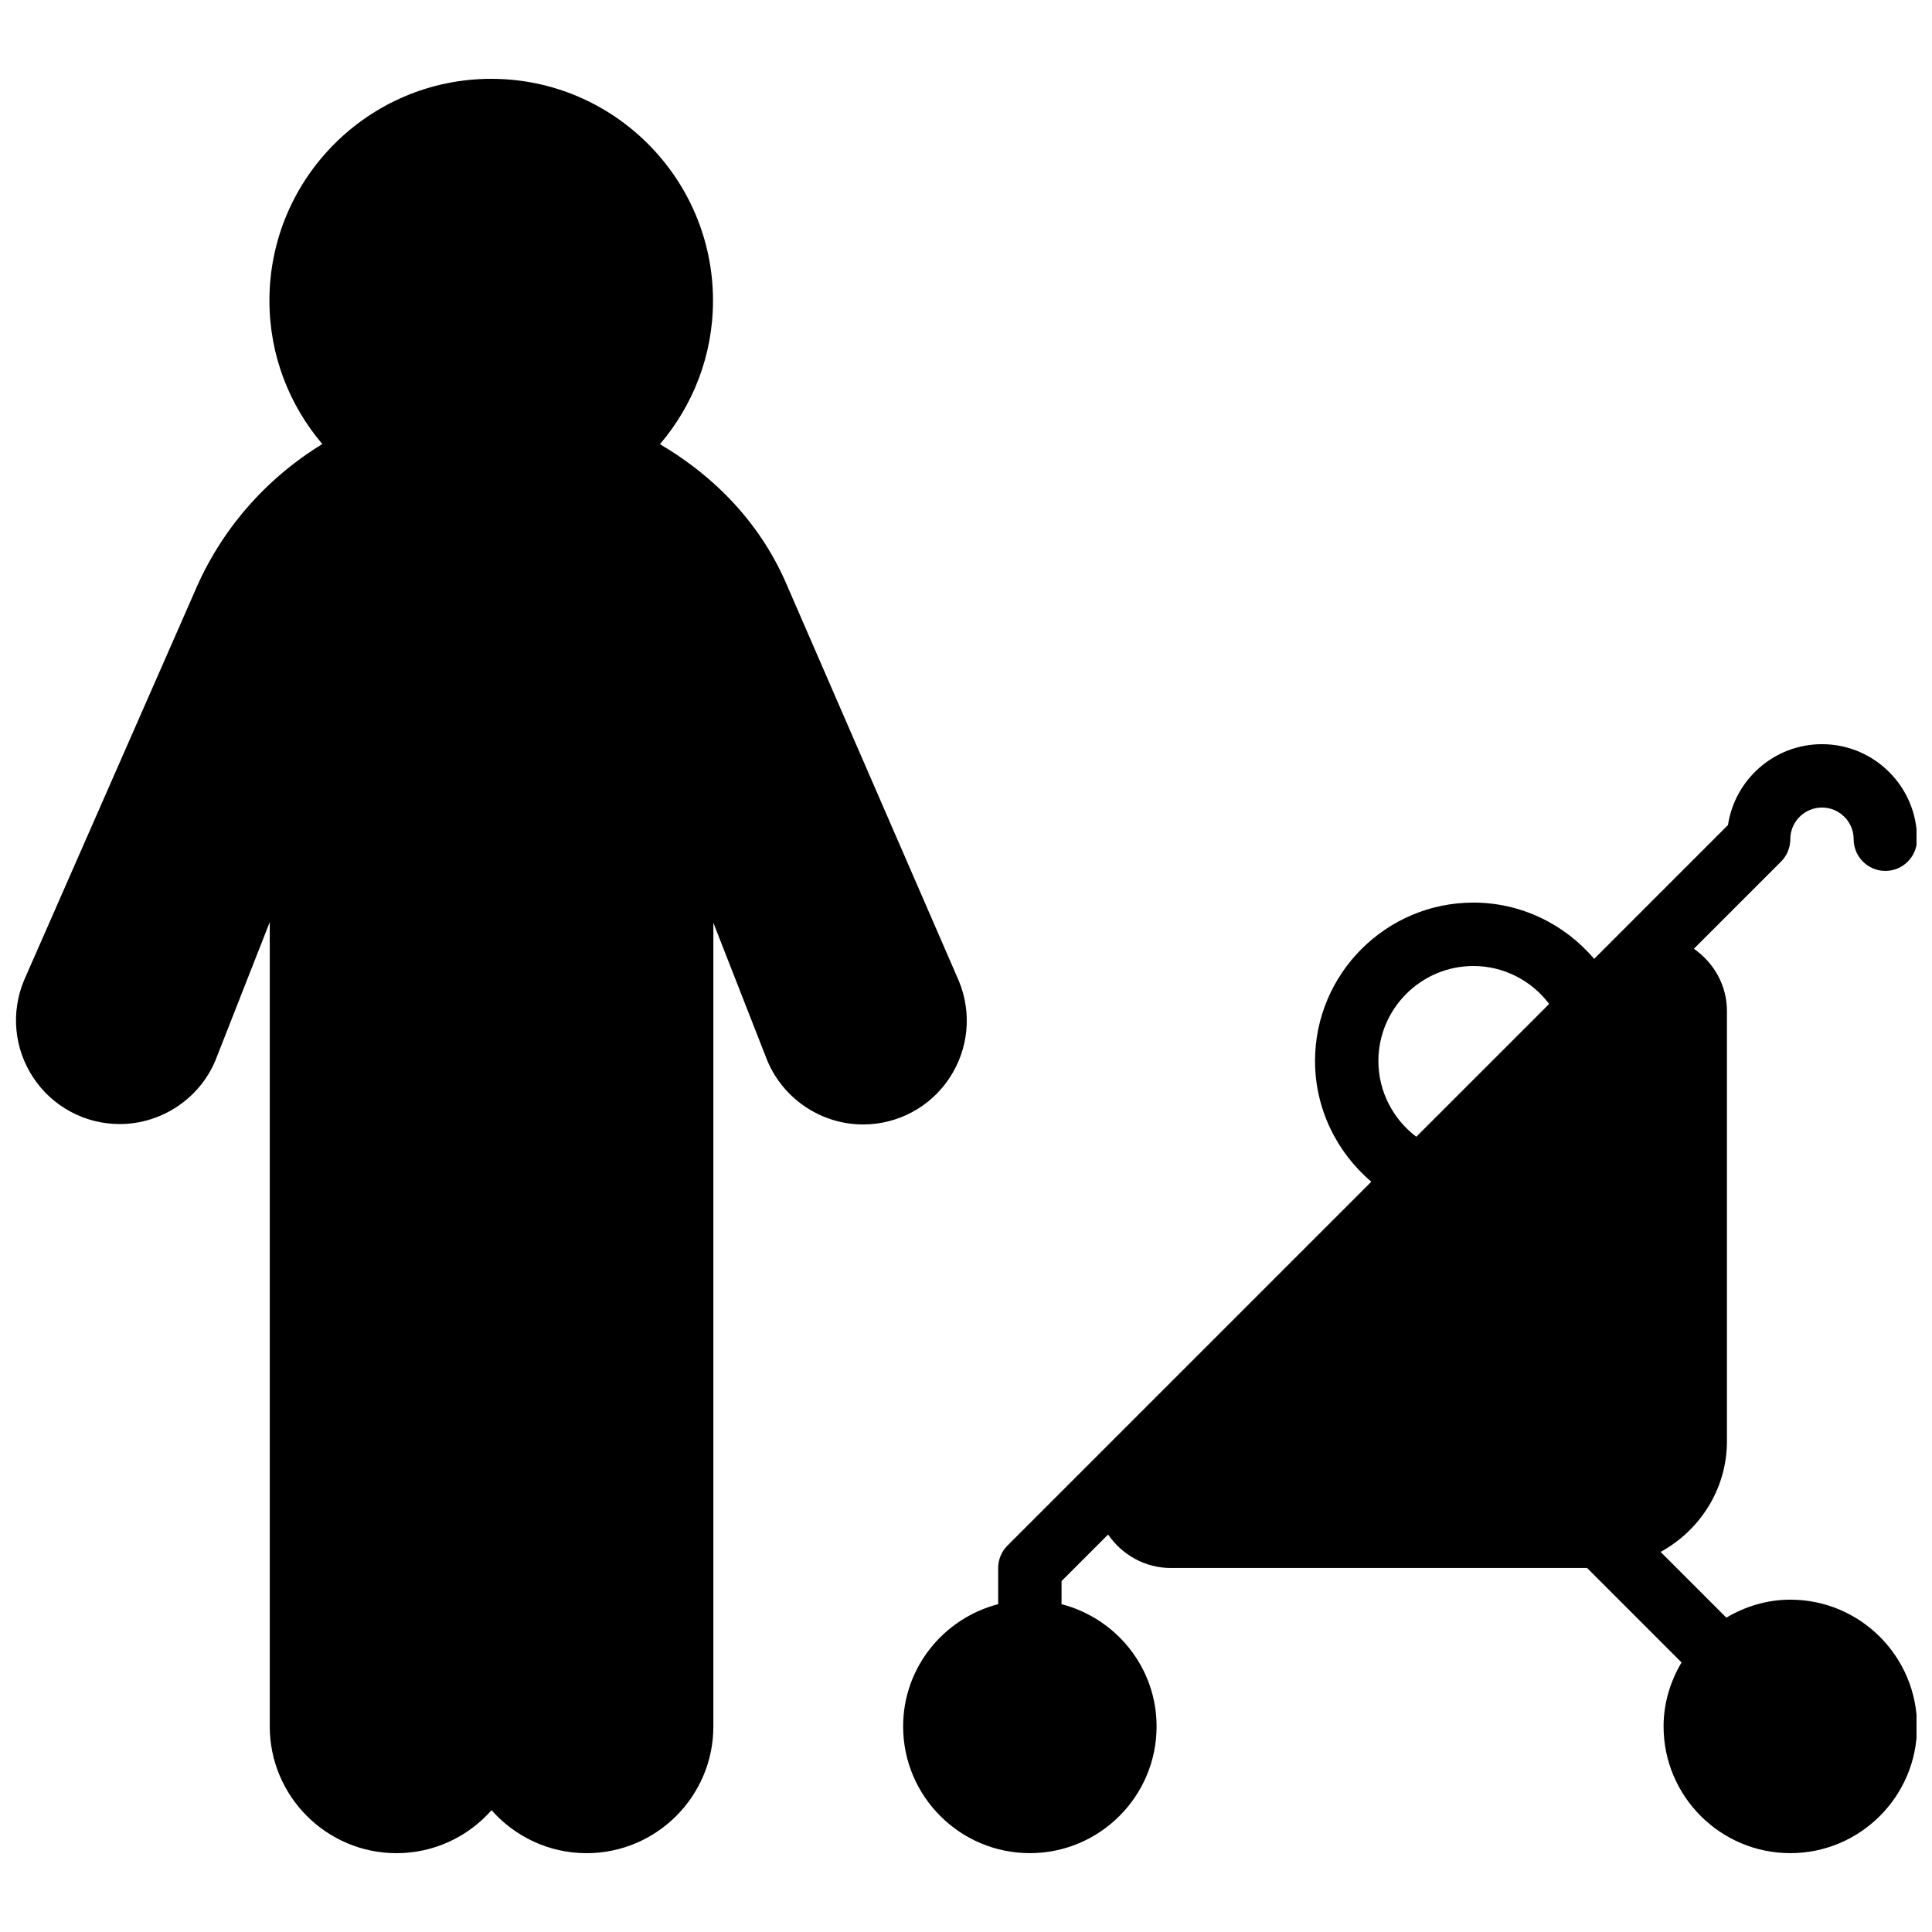
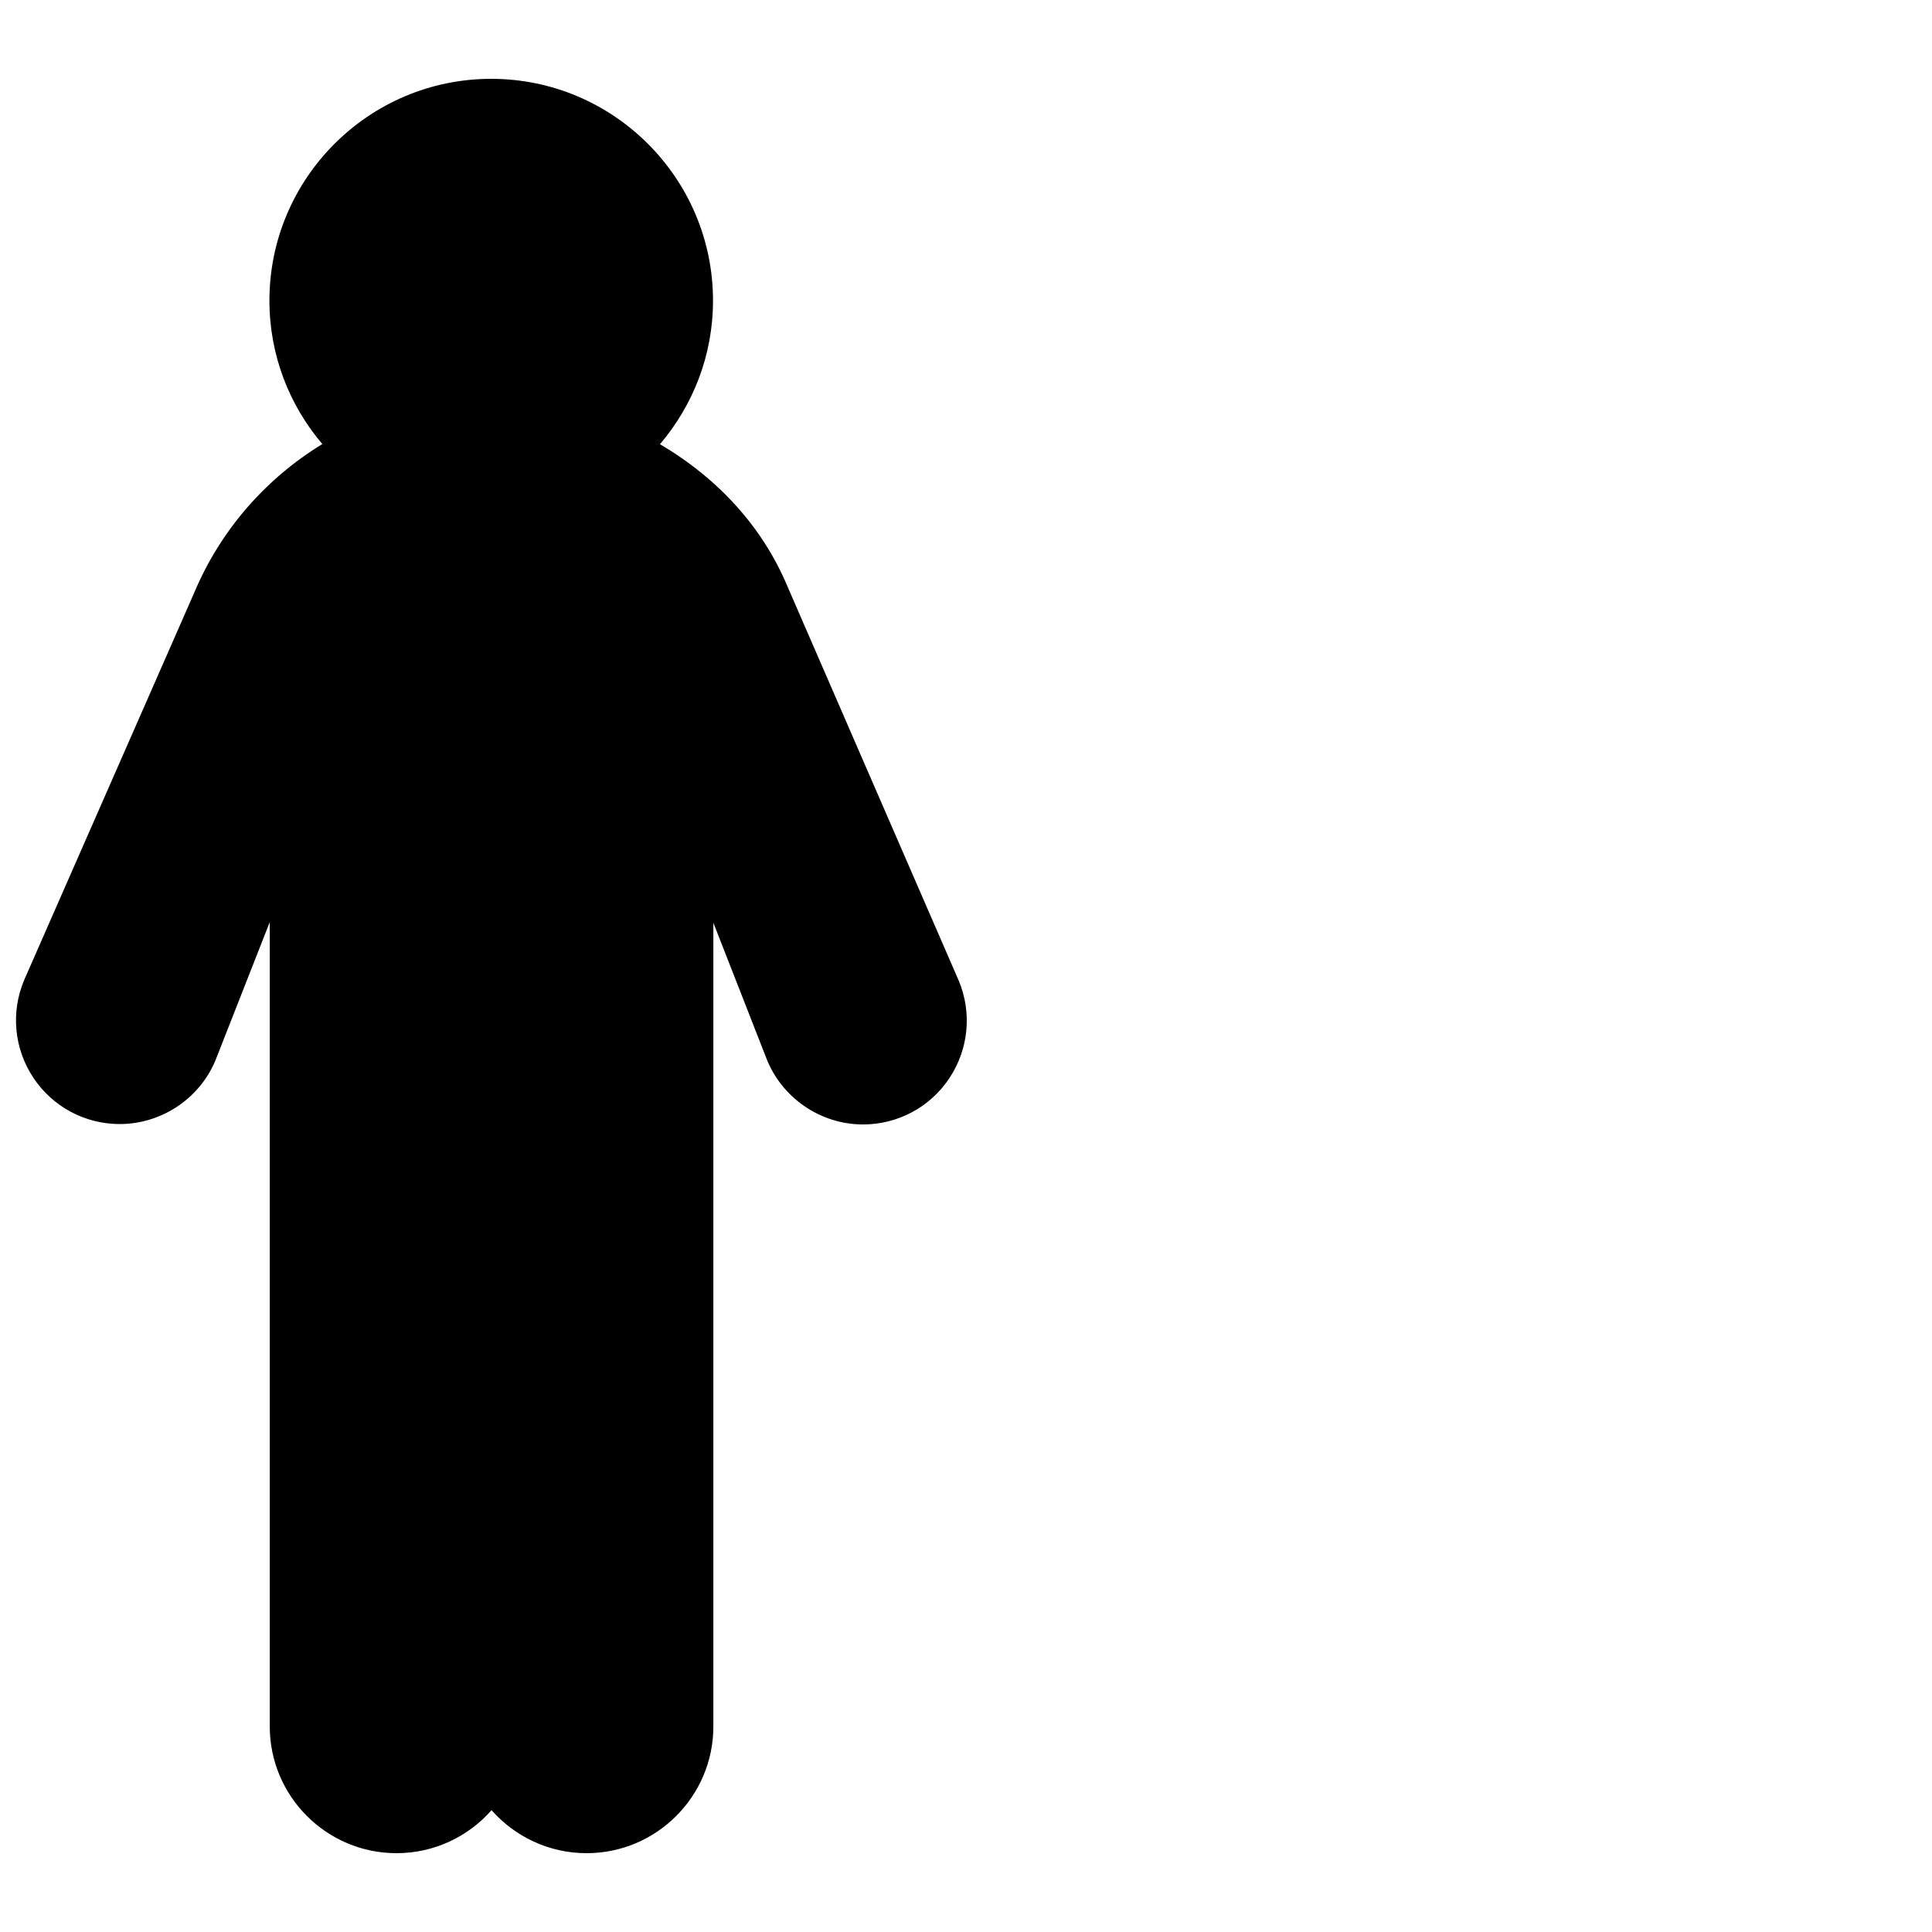
<svg xmlns="http://www.w3.org/2000/svg" width="800px" height="800px" version="1.1" viewBox="144 144 512 512">
  <defs>
    <clipPath id="b">
      <path d="m148.09 164h252.91v472h-252.91z" />
    </clipPath>
    <clipPath id="a">
-       <path d="m383 341h268.9v295h-268.9z" />
-     </clipPath>
+       </clipPath>
  </defs>
  <g>
    <g clip-path="url(#b)">
      <path d="m395.61 429.7c5.106-7.691 6.019-17.363 2.445-25.871-0.02-0.035-0.027-0.059-0.043-0.094l-45.336-104.36c-6.598-15.66-18.203-28.465-33.781-37.66 8.742-10.262 14.059-23.535 14.059-38.043 0-32.414-26.367-58.781-58.777-58.781-32.414 0-58.777 26.367-58.777 58.781 0 14.484 5.297 27.75 14.02 38.004-15.105 9.25-26.984 22.863-33.93 39.355l-45.09 102.7c-3.586 8.508-2.672 18.18 2.434 25.871 5.106 7.691 13.66 12.285 22.898 12.285 11.395 0 21.738-7.172 25.695-17.719l14.062-35.801v213.16c0 18.516 15.066 33.586 33.59 33.586 10.016 0 19.027-4.414 25.188-11.395 6.156 6.981 15.168 11.395 25.191 11.395 18.516 0 33.59-15.07 33.59-33.586v-212.98l13.93 35.602c4.004 10.672 14.34 17.844 25.734 17.844 9.238 0 17.793-4.594 22.898-12.285" fill-rule="evenodd" />
    </g>
    <g clip-path="url(#a)">
-       <path d="m534.48 400c7.953 0 15.359 3.812 20.062 10.051l-35.203 35.199c-6.238-4.703-10.051-12.109-10.051-20.062 0-13.887 11.305-25.188 25.191-25.188m83.969 167.93c-6.215 0-11.957 1.809-16.953 4.762l-17.414-17.414c10.41-5.719 17.574-16.66 17.574-29.355v-114c0-6.734-3.402-12.746-8.758-16.492l23.09-23.09c1.578-1.57 2.461-3.711 2.461-5.938 0-4.625 3.769-8.395 8.398-8.395 4.625 0 8.395 3.769 8.395 8.395 0 4.637 3.762 8.398 8.398 8.398 4.633 0 8.395-3.762 8.395-8.398 0-13.887-11.301-25.188-25.188-25.188-12.613 0-23.094 9.32-24.914 21.426l-35.469 35.477c-7.859-9.285-19.496-14.922-31.984-14.922-23.148 0-41.984 18.836-41.984 41.984 0 12.48 5.637 24.117 14.922 31.984l-96.43 96.43c-1.578 1.57-2.461 3.711-2.461 5.938v9.59c-14.441 3.75-25.188 16.793-25.188 32.395 0 18.523 15.062 33.586 33.586 33.586 18.523 0 33.586-15.062 33.586-33.586 0-15.602-10.746-28.645-25.188-32.395v-6.113l12.332-12.336c3.754 5.414 9.809 8.859 16.602 8.859h110.34l25.031 25.031c-2.957 4.996-4.762 10.738-4.762 16.953 0 18.523 15.062 33.586 33.586 33.586 18.523 0 33.586-15.062 33.586-33.586 0-18.523-15.062-33.59-33.586-33.59" fill-rule="evenodd" />
-     </g>
+       </g>
  </g>
</svg>